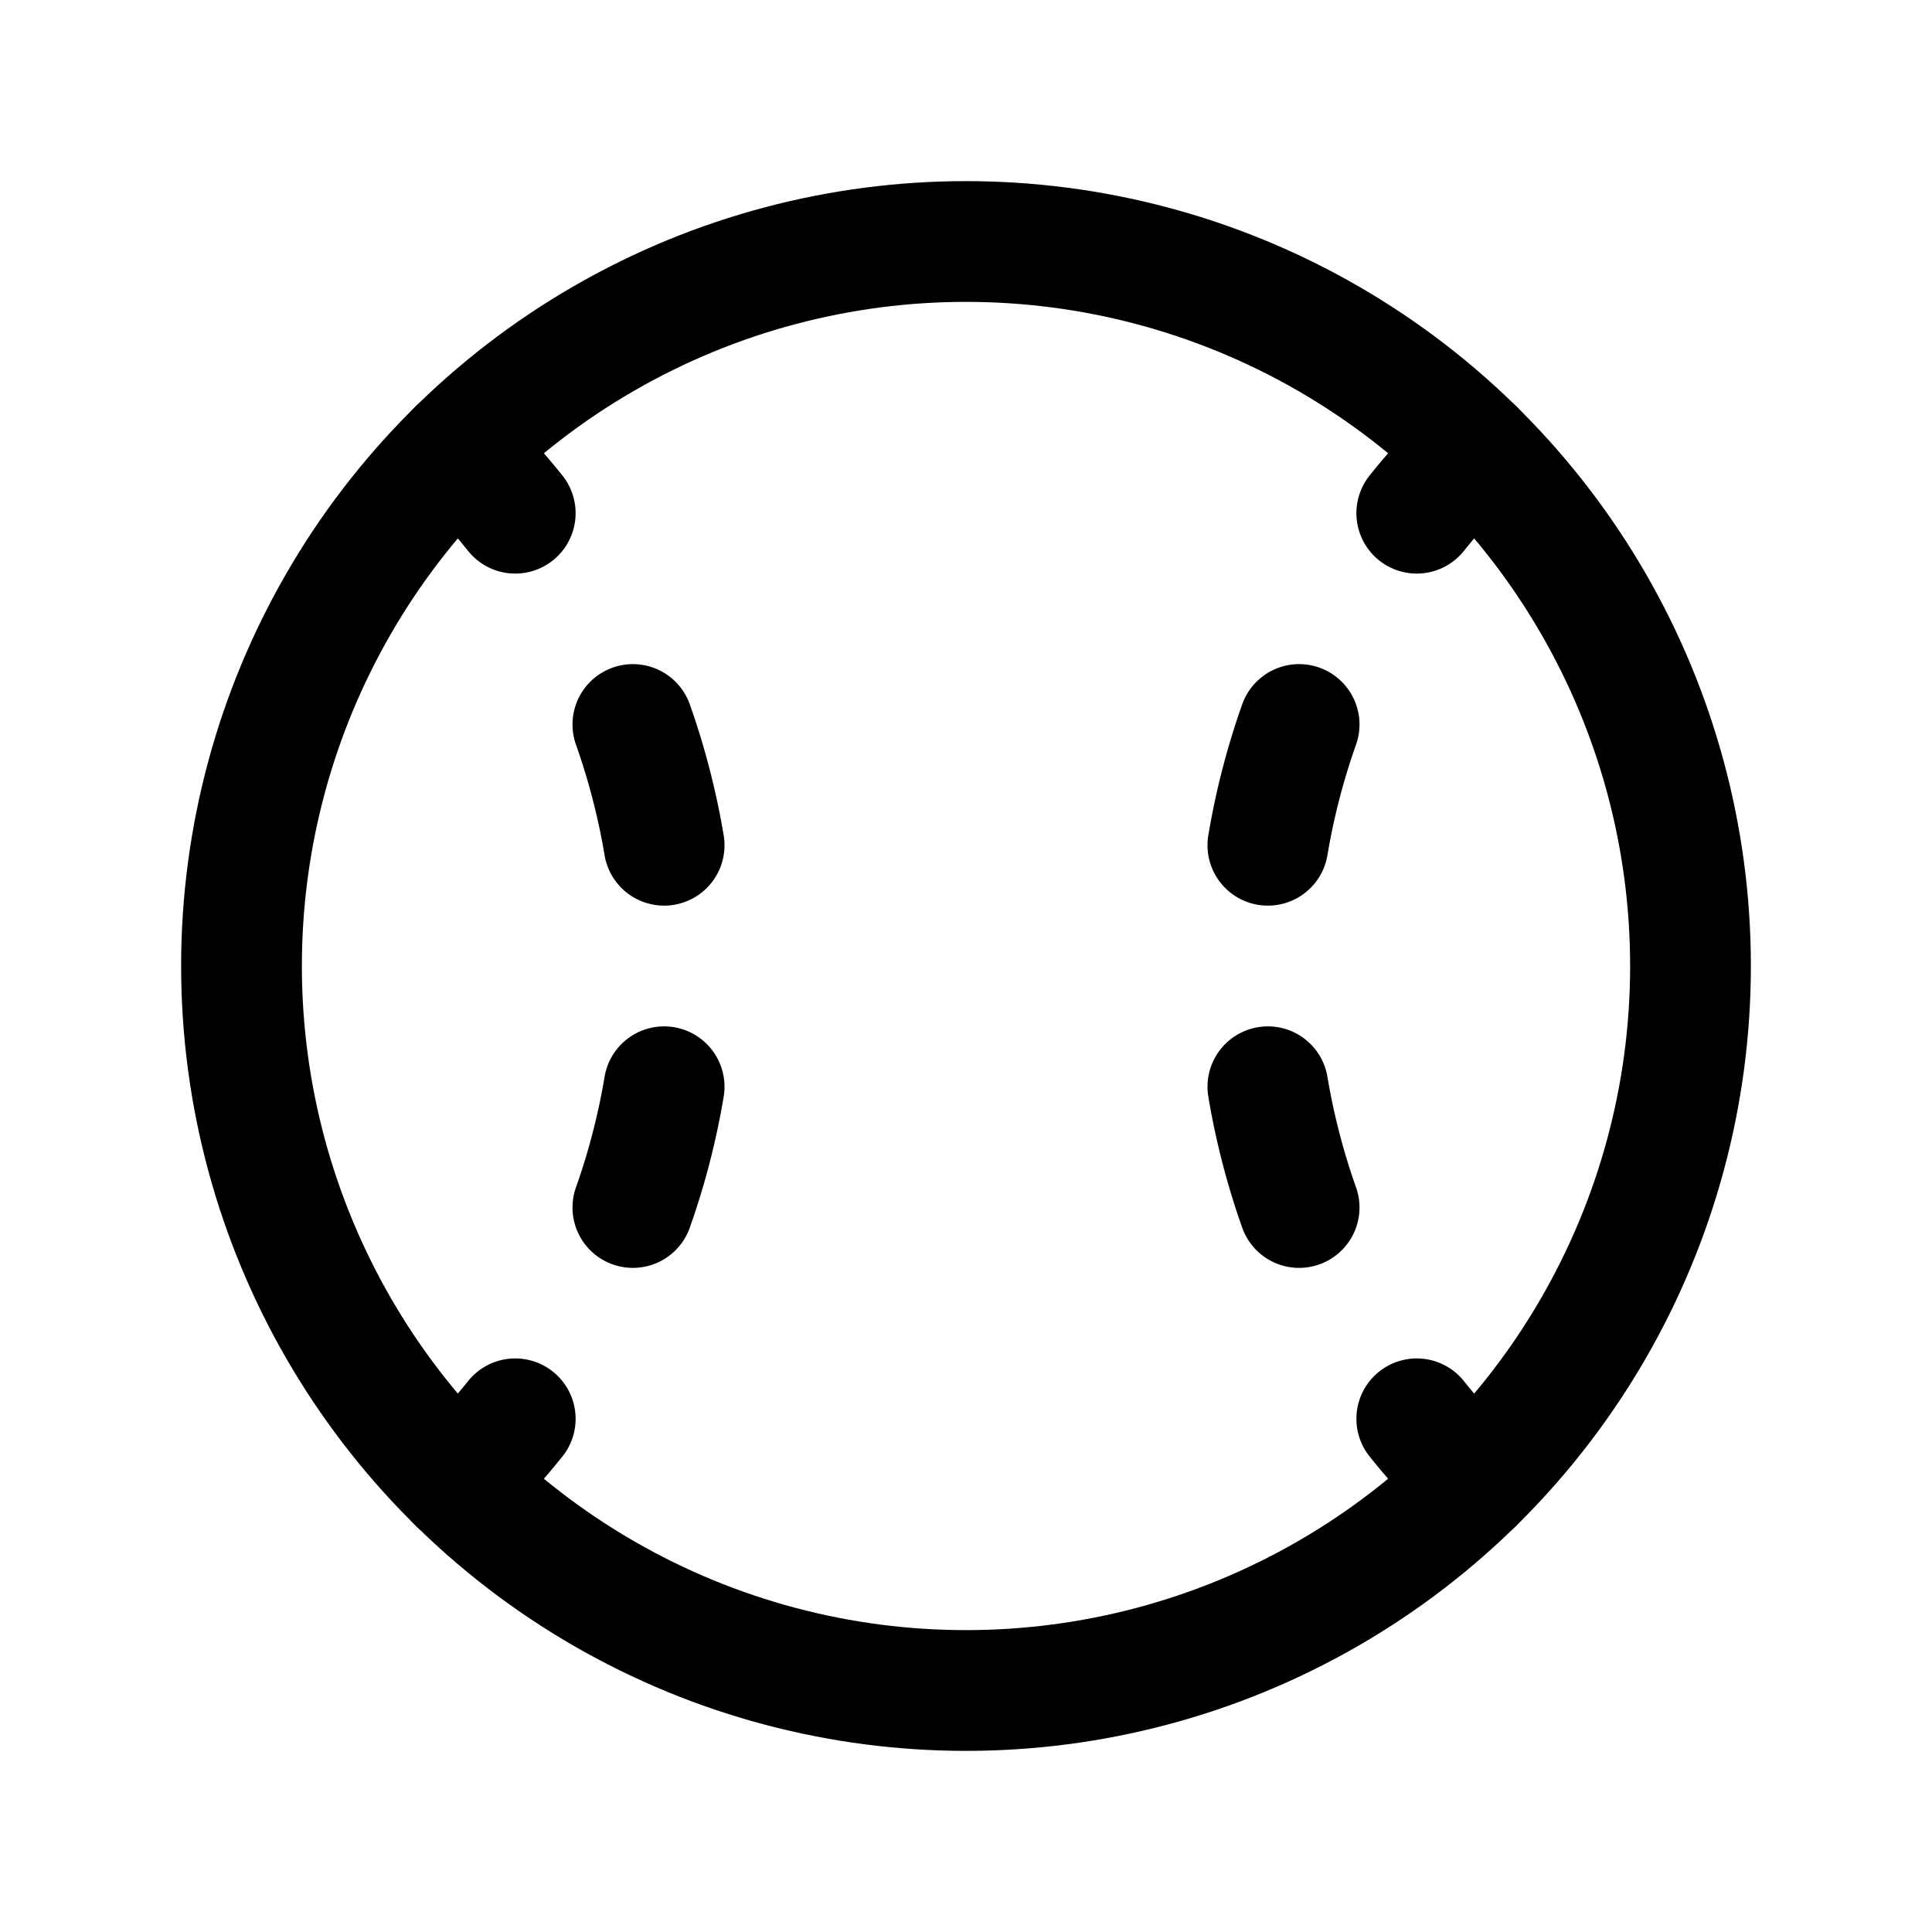
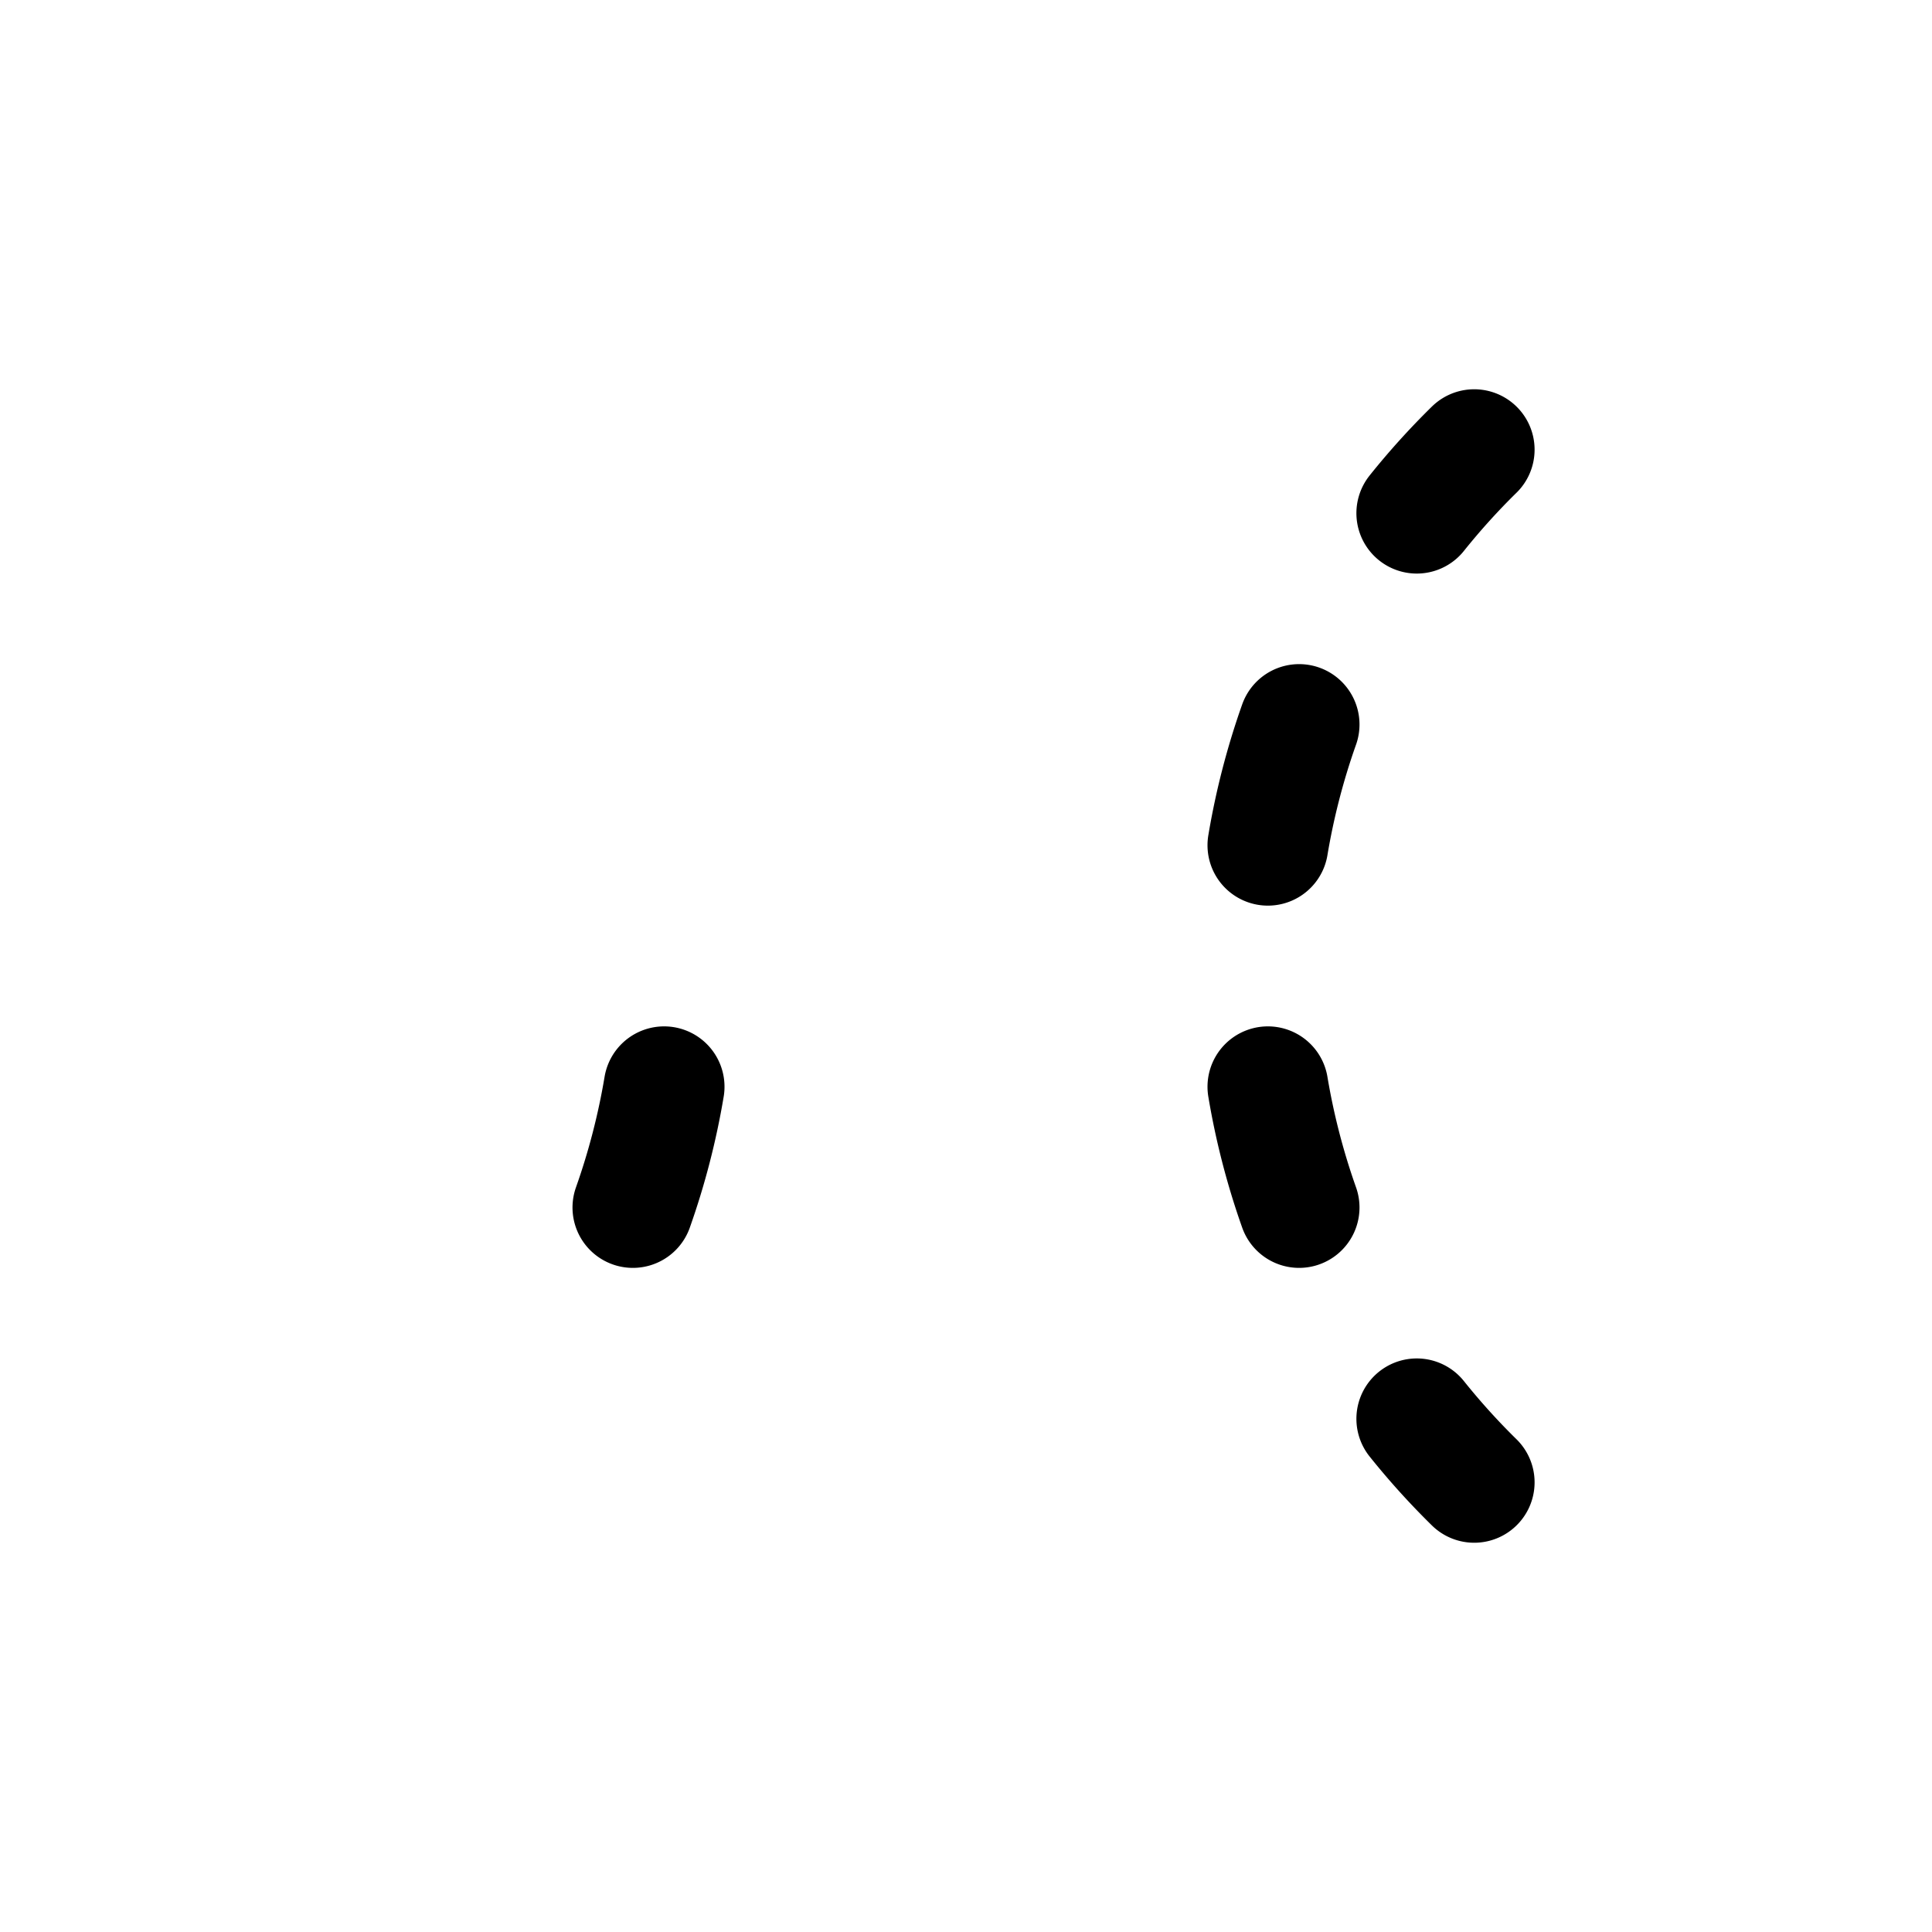
<svg xmlns="http://www.w3.org/2000/svg" viewBox="0 0 256 256" fill="none" stroke="currentColor" stroke-width="16" stroke-linecap="round">
  <style>
        circle,path { color: #000; }
        @media (prefers-color-scheme: dark) {
            circle,path { color: #FFF; }
        }
    </style>
-   <circle cx="128" cy="128" r="96" />
  <path d="M88,144a94.87,94.87,0,0,1-4.14,16" />
-   <path d="M83.86,96A94.87,94.87,0,0,1,88,112" />
-   <path d="M60.66,59.58A94.93,94.93,0,0,1,68.27,68" />
-   <path d="M68.27,188a94.93,94.93,0,0,1-7.61,8.42" />
  <path d="M168,144a94.87,94.87,0,0,0,4.14,16" />
  <path d="M172.14,96A94.87,94.87,0,0,0,168,112" />
  <path d="M195.34,59.58A94.93,94.93,0,0,0,187.73,68" />
  <path d="M187.73,188a94.93,94.93,0,0,0,7.61,8.42" />
</svg>